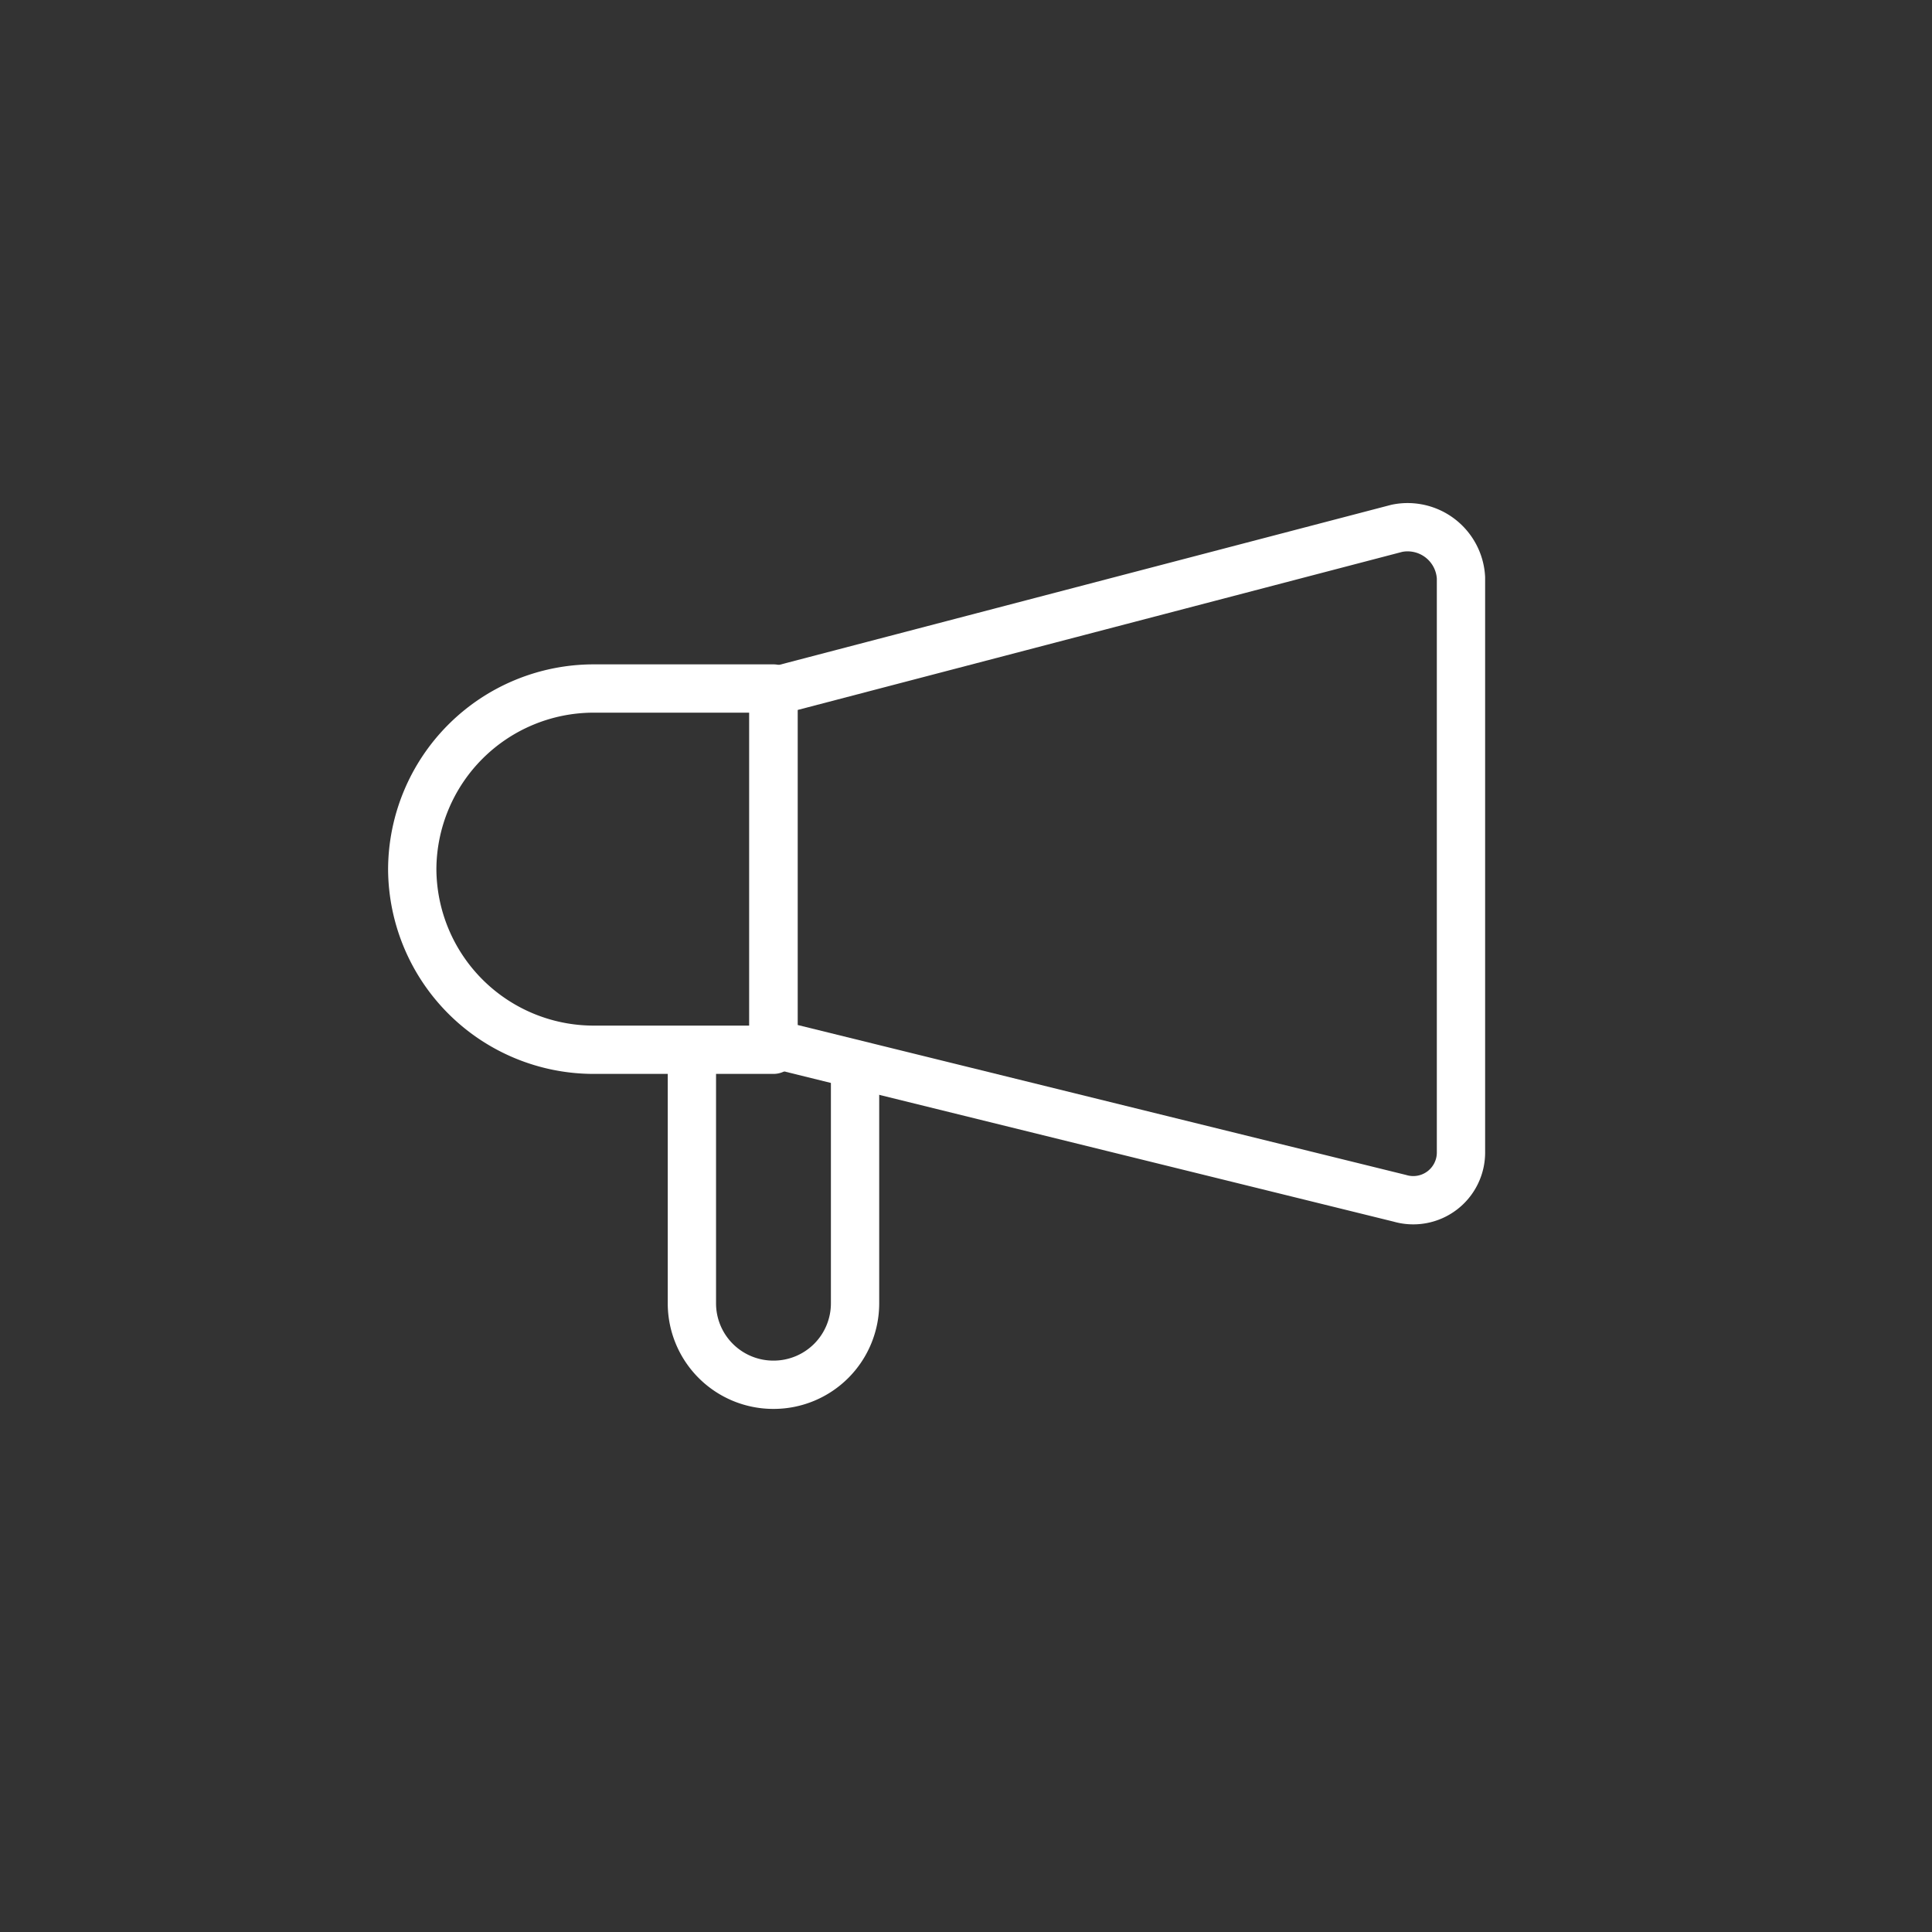
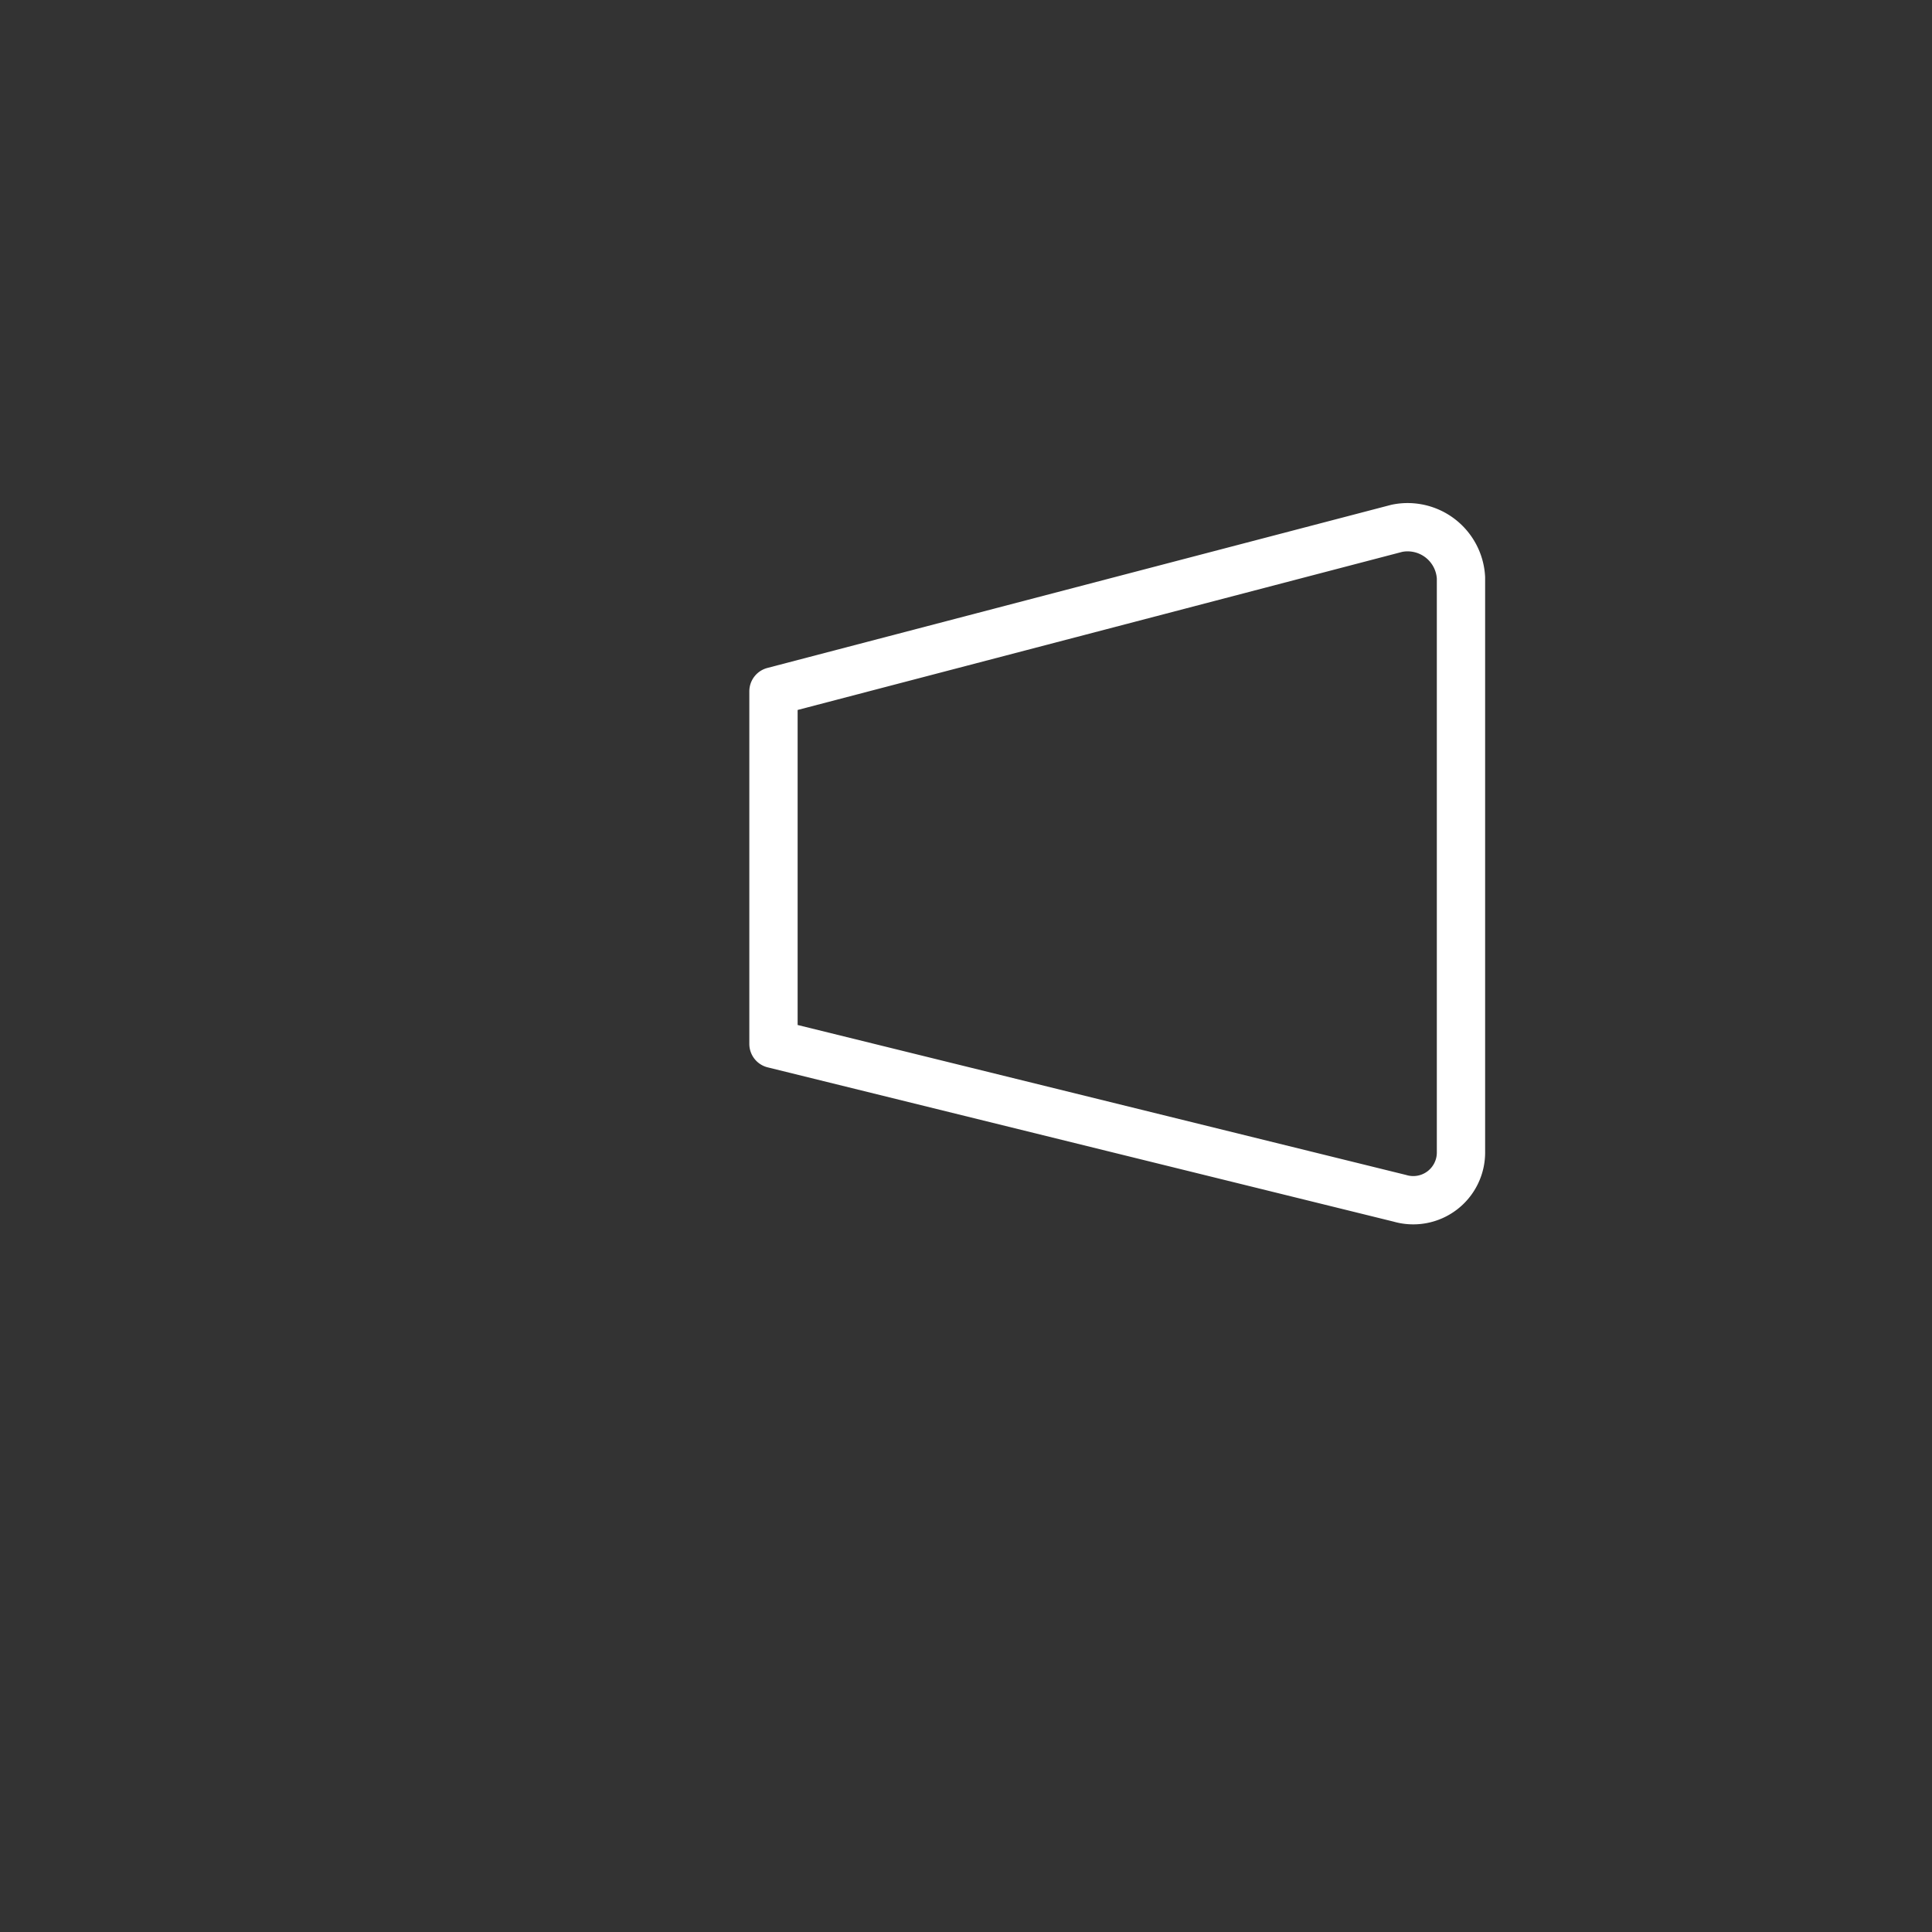
<svg xmlns="http://www.w3.org/2000/svg" viewBox="0 0 40 40">
  <rect x="0" y="0" width="40" height="40" fill="#333333" stroke="none" />
  <defs>
    <style>
      .cls-1, .cls-2 {
        fill: none;
      }

      .cls-2 {
        stroke: #fff;
        stroke-linejoin: round;
        stroke-miterlimit: 10;
      }
    </style>
  </defs>
  <g id="ico-my-promotion" transform="translate(-37 -131)">
-     <rect id="Rectangle_667" data-name="Rectangle 667" class="cls-1" width="40" height="40" transform="translate(37 131)" />
    <g id="Group_925" data-name="Group 925" transform="translate(45.535 141.919)">
-       <path id="Path_893" data-name="Path 893" class="cls-2" d="M10.6,19.3v5.006a1.686,1.686,0,0,0,1.689,1.689h0a1.686,1.686,0,0,0,1.689-1.689V19.481" transform="translate(-4.81 -8.244)" />
      <path id="Path_894" data-name="Path 894" class="cls-2" d="M26.367,14.859,13.4,11.663v-7.3L26.307.988a1.106,1.106,0,0,1,1.327,1.025V13.895A.988.988,0,0,1,26.367,14.859Z" transform="translate(-5.921 -0.969)" />
-       <path id="Path_895" data-name="Path 895" class="cls-2" d="M4.739,13.979H8.479V6.5H4.739A3.758,3.758,0,0,0,1,10.239H1A3.758,3.758,0,0,0,4.739,13.979Z" transform="translate(-1 -3.164)" />
    </g>
  </g>
</svg>